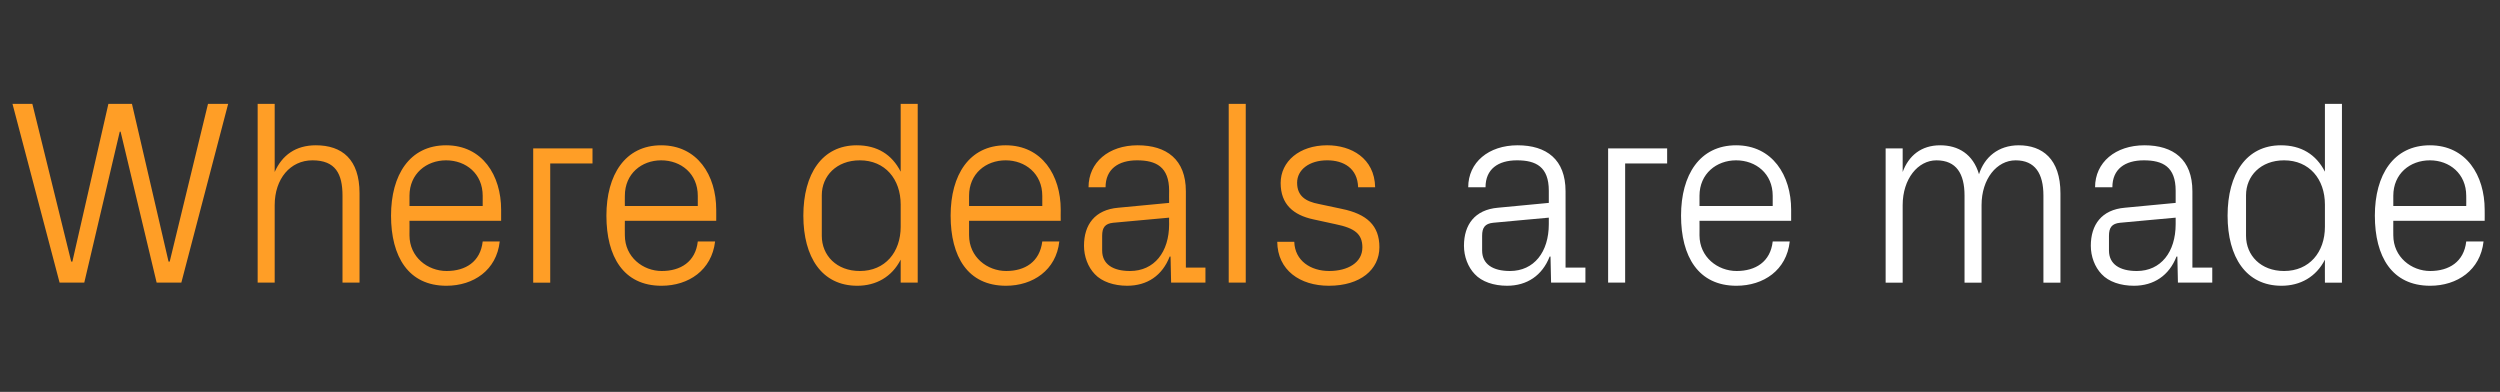
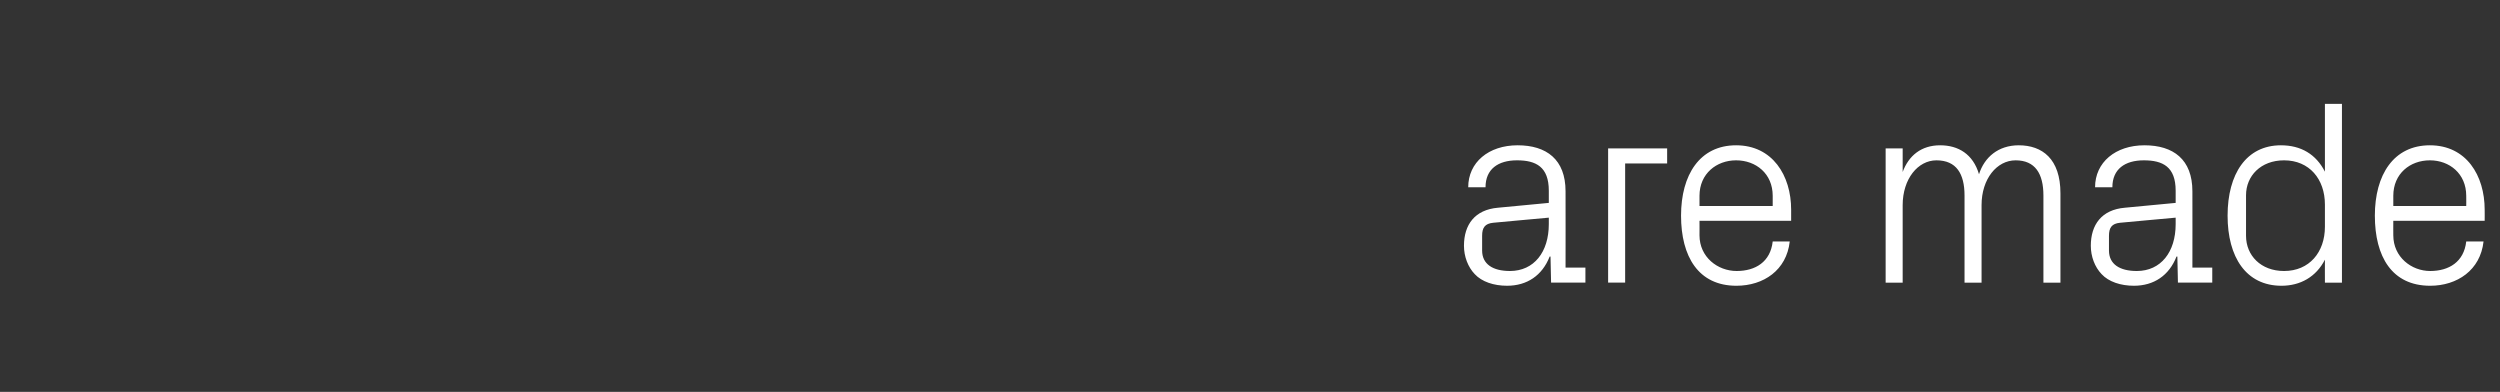
<svg xmlns="http://www.w3.org/2000/svg" version="1.1" width="881px" height="138.1px" viewBox="0 -25 881 138.1" style="top:-25px">
  <rect x="0" y="-25" width="881" height="138.1" fill="#333333" stroke="none" />
  <desc>Where deals are made</desc>
  <defs />
  <g id="Polygon33184">
    <path d="m545.8 42.2c0-8.4-4.5-10.7-11.2-10.7c-6.7 0-11.1 3.1-11.1 9.5h-6.1c0-8.8 7.2-14.8 17.4-14.8c10.2 0 16.9 5 16.9 16.2c.04-.04 0 26.9 0 26.9h7v5.3h-12.1l-.2-9.2s-.31.05-.3 0c-2.6 6.7-8 10.3-15 10.3c-4.7 0-8.9-1.4-11.4-4.1c-2.4-2.5-3.8-6.2-3.8-10c0-7.4 3.8-12.7 12-13.4l17.9-1.7v-4.3zm-19.6 11.3c-2.9.3-3.9 1.7-3.9 4.6v5.2c0 4.8 3.8 7.2 9.8 7.2c8.5 0 13.7-6.7 13.7-16.5v-2.3s-19.64 1.79-19.6 1.8zm40.5-26.2h20.8v5.3h-14.8v42h-6V27.3zm58 16.7c0-7.8-5.9-12.5-12.9-12.5c-6.9 0-12.9 4.7-12.9 12.5c.03.03 0 3.6 0 3.6h25.8V44zm6 16.1c-1.1 10.1-9.2 15.6-18.8 15.6c-13.4 0-19.5-10.3-19.5-24.7c0-14.4 6.6-24.8 19.4-24.8c12.8 0 19.4 10.6 19.4 22.7v3.9h-32.3s.03 5.14 0 5.1c0 7.7 6.4 12.6 13.1 12.6c6.6 0 11.9-3.2 12.7-10.4h6zm33.8-32.8h6v8.3c2.1-5.7 6.5-9.4 13.2-9.4c6.4 0 11.6 3.1 13.7 10.2c1.9-6 6.8-10.2 14-10.2c8.3 0 14.7 4.8 14.7 16.9c.01 0 0 31.5 0 31.5h-6s-.02-30.66 0-30.7c0-7.7-2.9-12.4-9.8-12.4c-6.6 0-12 6.5-12 15.8v27.3h-6s-.03-30.66 0-30.7c0-7.7-2.9-12.4-9.9-12.4c-6.5 0-11.9 6.5-11.9 15.8v27.3h-6V27.3zm102.2 14.9c0-8.4-4.5-10.7-11.2-10.7c-6.7 0-11.1 3.1-11.1 9.5h-6.1c0-8.8 7.2-14.8 17.4-14.8c10.2 0 16.9 5 16.9 16.2c.04-.04 0 26.9 0 26.9h7v5.3h-12.1l-.2-9.2s-.31.05-.3 0c-2.6 6.7-8 10.3-15 10.3c-4.7 0-8.9-1.4-11.4-4.1c-2.4-2.5-3.8-6.2-3.8-10c0-7.4 3.8-12.7 12-13.4l17.9-1.7v-4.3zm-19.6 11.3c-2.9.3-3.9 1.7-3.9 4.6v5.2c0 4.8 3.8 7.2 9.8 7.2c8.5 0 13.7-6.7 13.7-16.5v-2.3s-19.64 1.79-19.6 1.8zm72.2-6.4c0-9-5.5-15.6-14.4-15.6c-8.2 0-13.4 5.5-13.4 12.3v14.3c0 6.9 5.2 12.4 13.4 12.4c8.9 0 14.4-6.6 14.4-15.6v-7.8zm0 27.5s-.03-8.13 0-8.1c-3.1 6.1-8.7 9.2-15.3 9.2c-12.5 0-19-10.1-19-24.7c0-14.7 6.6-24.8 18.8-24.8c7.1 0 12.4 3.2 15.5 9.3c-.03 0 0-23.9 0-23.9h6v63h-6zM869.1 44c0-7.8-5.9-12.5-12.8-12.5c-7 0-12.9 4.7-12.9 12.5c-.03.03 0 3.6 0 3.6h25.7s.04-3.57 0-3.6zm6.1 16.1c-1.1 10.1-9.3 15.6-18.8 15.6c-13.5 0-19.5-10.3-19.5-24.7c0-14.4 6.6-24.8 19.4-24.8c12.8 0 19.3 10.6 19.3 22.7c.03-.05 0 3.9 0 3.9h-32.2s-.03 5.14 0 5.1c0 7.7 6.4 12.6 13 12.6c6.6 0 11.9-3.2 12.7-10.4h6.1z" stroke="none" fill="#fff" />
  </g>
  <g id="Polygon33183">
-     <path d="m25.5 67.2l12.7-55.6h8.3l12.9 55.6h.4l13.5-55.6h7.1l-16.5 63h-8.7L42.5 21.4h-.3L29.7 74.6H21l-16.6-63h7l13.7 55.6h.4zM120.7 44c0-7.8-2.5-12.5-10.6-12.5c-7.8 0-13.3 6.5-13.3 15.8c-.02-.02 0 27.3 0 27.3h-6v-63h6s-.02 24 0 24c2.6-5.9 7.4-9.4 14.5-9.4c9.2 0 15.4 4.9 15.4 16.9c.02 0 0 31.5 0 31.5h-6V44zm49.4 0c0-7.8-5.9-12.5-12.9-12.5c-6.9 0-12.9 4.7-12.9 12.5c.03.03 0 3.6 0 3.6h25.8V44zm6 16.1c-1.1 10.1-9.2 15.6-18.8 15.6c-13.4 0-19.5-10.3-19.5-24.7c0-14.4 6.6-24.8 19.4-24.8c12.8 0 19.4 10.6 19.4 22.7v3.9h-32.3s.03 5.14 0 5.1c0 7.7 6.4 12.6 13.1 12.6c6.6 0 11.9-3.2 12.7-10.4h6zm11.8-32.8h20.9v5.3h-14.9v42h-6V27.3zm58 16.7c0-7.8-5.9-12.5-12.9-12.5c-6.9 0-12.8 4.7-12.8 12.5c-.04.03 0 3.6 0 3.6h25.7s.03-3.57 0-3.6zm6.1 16.1c-1.2 10.1-9.3 15.6-18.9 15.6c-13.4 0-19.4-10.3-19.4-24.7c0-14.4 6.6-24.8 19.3-24.8c12.8 0 19.4 10.6 19.4 22.7c.02-.05 0 3.9 0 3.9h-32.2s-.04 5.14 0 5.1c0 7.7 6.4 12.6 13 12.6c6.6 0 11.9-3.2 12.7-10.4h6.1zm65.4-13c0-9-5.5-15.6-14.4-15.6c-8.2 0-13.4 5.5-13.4 12.3v14.3c0 6.9 5.2 12.4 13.4 12.4c8.9 0 14.4-6.6 14.4-15.6v-7.8zm0 27.5v-8.1c-3.1 6.1-8.7 9.2-15.3 9.2c-12.5 0-19-10.1-19-24.7c0-14.7 6.6-24.8 18.8-24.8c7.2 0 12.4 3.2 15.5 9.3V11.6h6v63h-6zM367.3 44c0-7.8-6-12.5-12.9-12.5c-7 0-12.9 4.7-12.9 12.5v3.6h25.8s-.03-3.57 0-3.6zm6 16.1c-1.1 10.1-9.3 15.6-18.8 15.6C341 75.7 335 65.4 335 51c0-14.4 6.6-24.8 19.4-24.8c12.8 0 19.4 10.6 19.4 22.7c-.04-.05 0 3.9 0 3.9h-32.3v5.1c0 7.7 6.4 12.6 13.1 12.6c6.6 0 11.8-3.2 12.7-10.4h6zM412 42.2c0-8.4-4.6-10.7-11.3-10.7c-6.6 0-11.1 3.1-11.1 9.5h-6c0-8.8 7.1-14.8 17.3-14.8c10.2 0 17 5 17 16.2c-.01-.04 0 26.9 0 26.9h6.9v5.3h-12.1l-.2-9.2s-.27.05-.3 0c-2.6 6.7-7.9 10.3-15 10.3c-4.6 0-8.9-1.4-11.4-4.1c-2.4-2.5-3.8-6.2-3.8-10c0-7.4 3.8-12.7 12.1-13.4l17.9-1.7s-.05-4.32 0-4.3zm-19.7 11.3c-2.9.3-3.9 1.7-3.9 4.6v5.2c0 4.8 3.8 7.2 9.8 7.2c8.6 0 13.8-6.7 13.8-16.5c-.05.04 0-2.3 0-2.3l-19.7 1.8zM433 74.6v-63h6v63h-6zm39.8-26c8.9 1.8 13.3 5.9 13.3 13.5c0 7.9-6.7 13.6-17.8 13.6c-10.2 0-18.1-5.5-18.2-15.5h6c.2 6.7 5.8 10.3 12.3 10.3c6.5 0 11.7-2.9 11.7-8.3c0-4.7-2.6-6.8-9.5-8.2l-7.8-1.7c-7-1.5-11.5-5.3-11.5-12.8c0-7.6 6.6-13.3 16.4-13.3c8.4 0 16.7 4.5 16.9 14.8h-6c-.2-6.7-5.1-9.5-10.9-9.5c-6.3 0-10.6 3.3-10.6 7.9c0 4.6 2.9 6.6 7.7 7.5l8 1.7z" stroke="none" fill="#ff9e26" />
-   </g>
+     </g>
</svg>